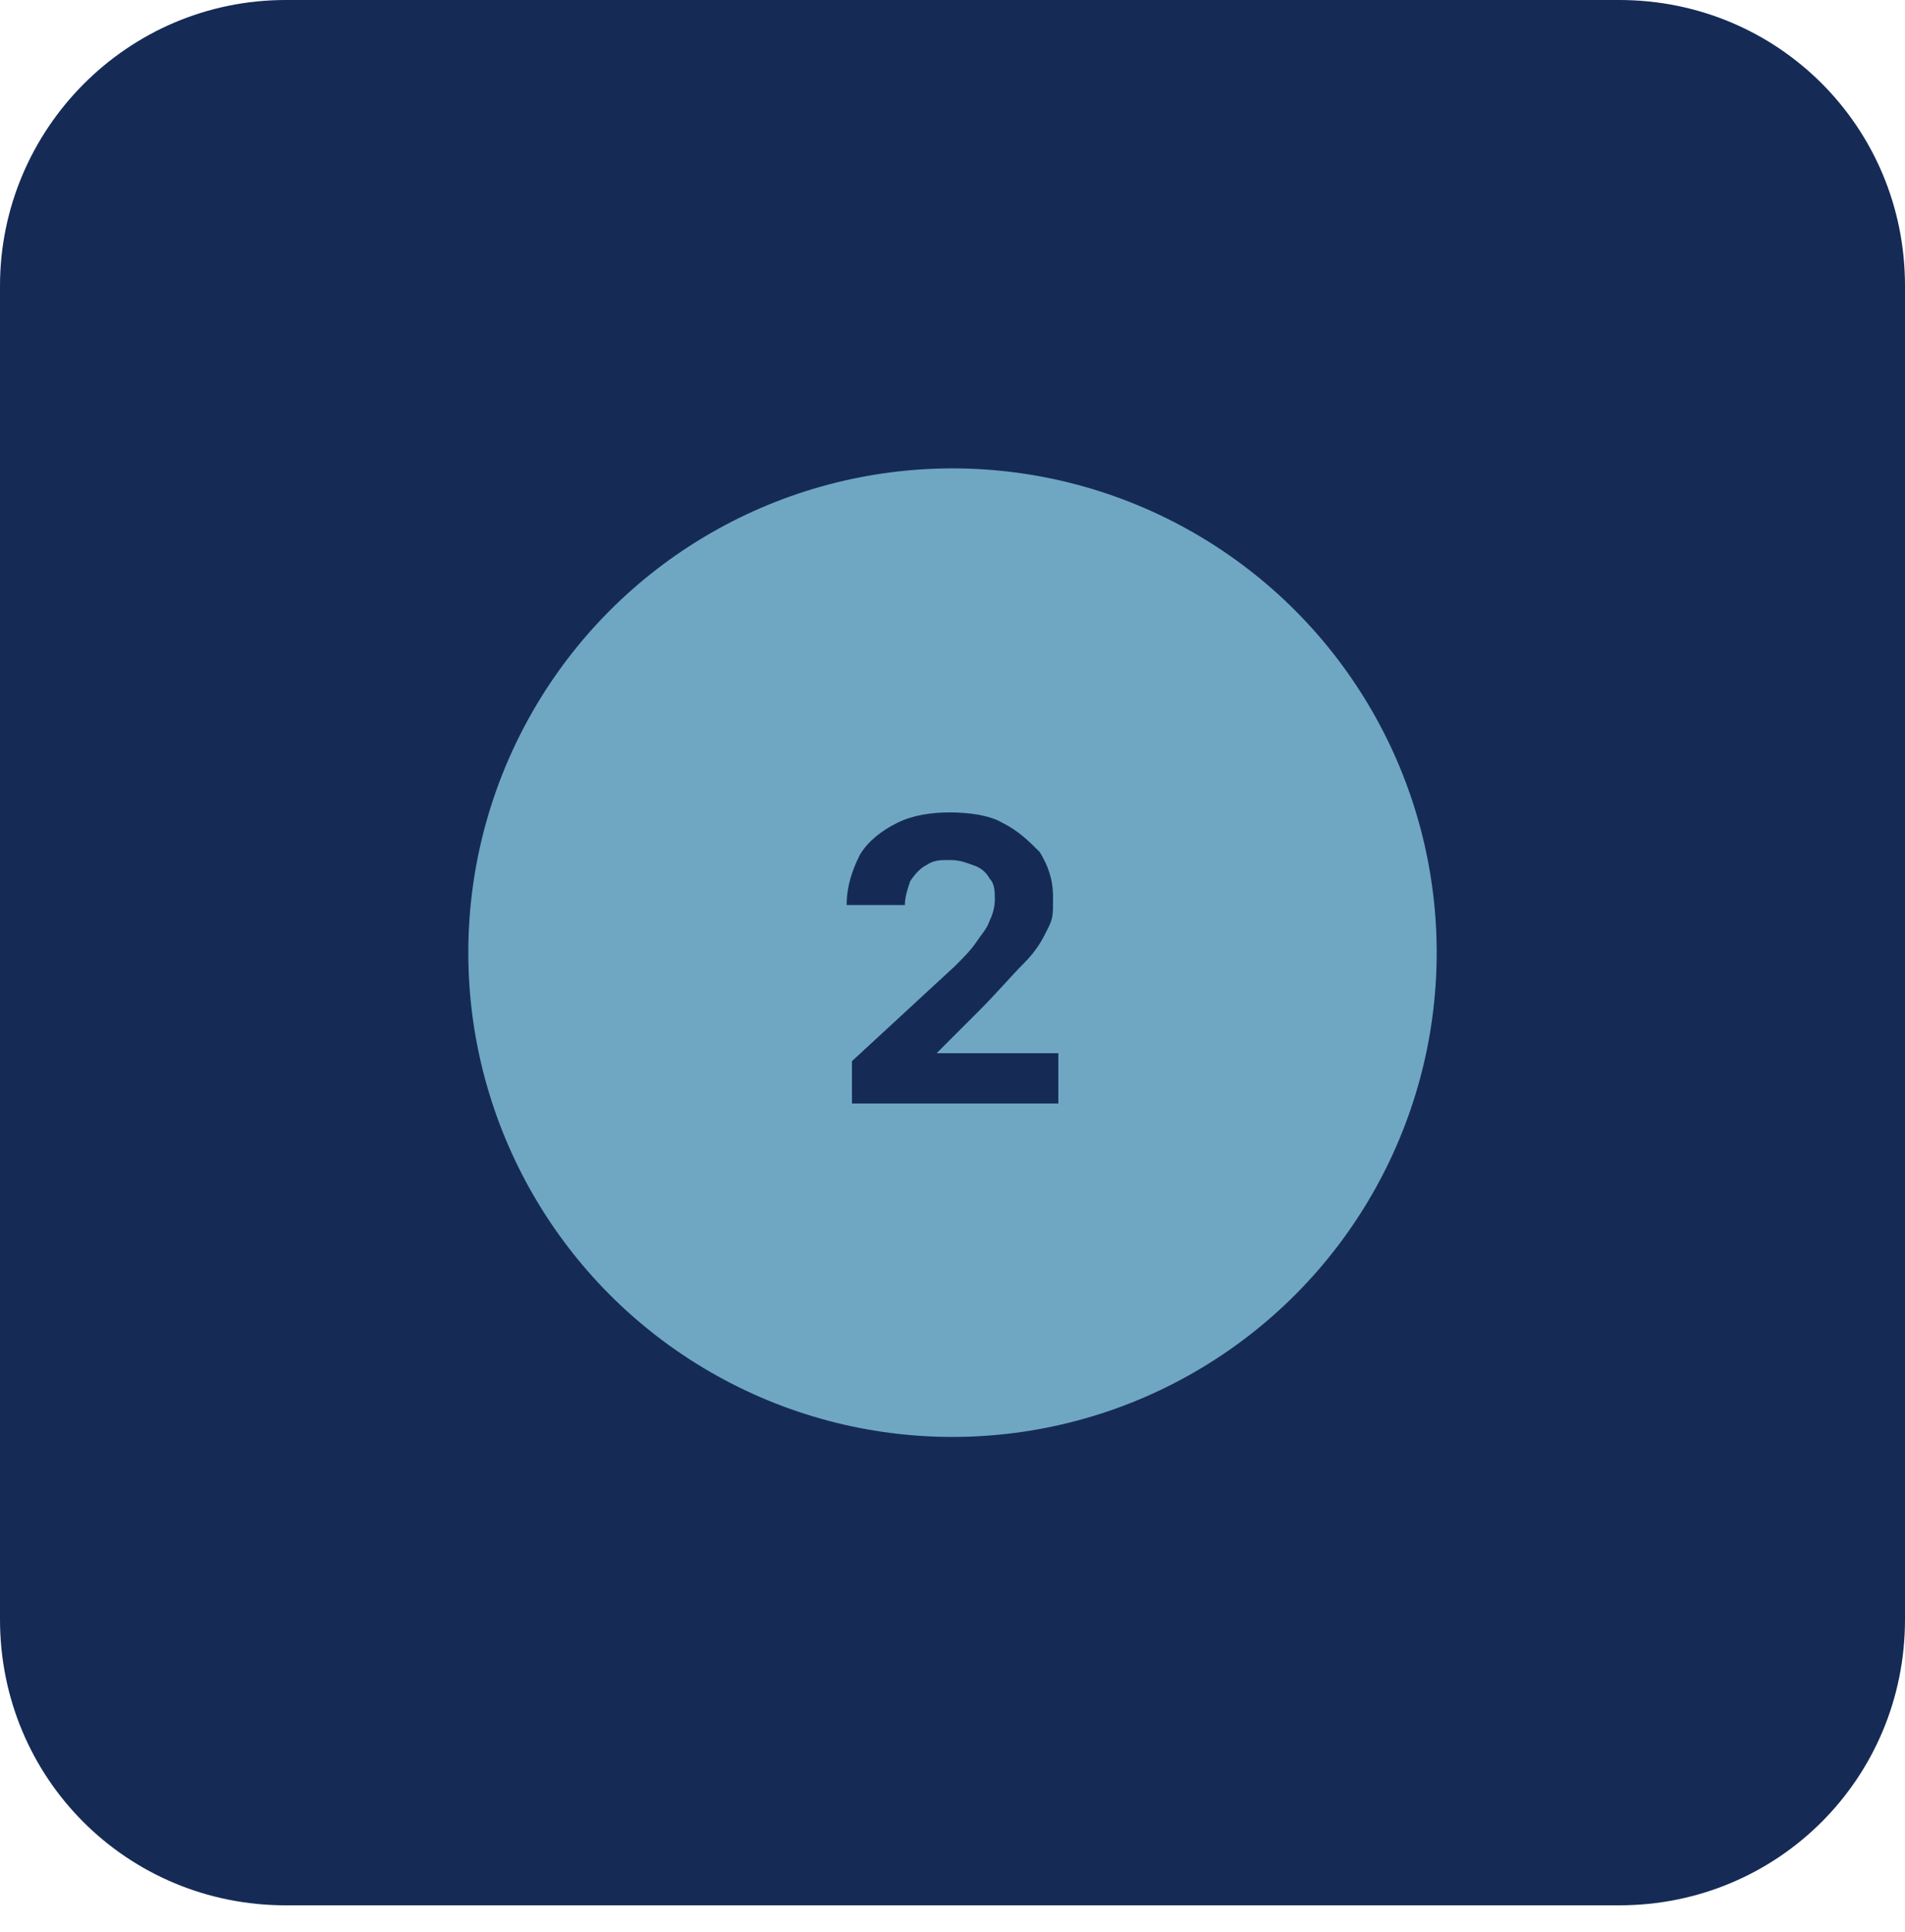
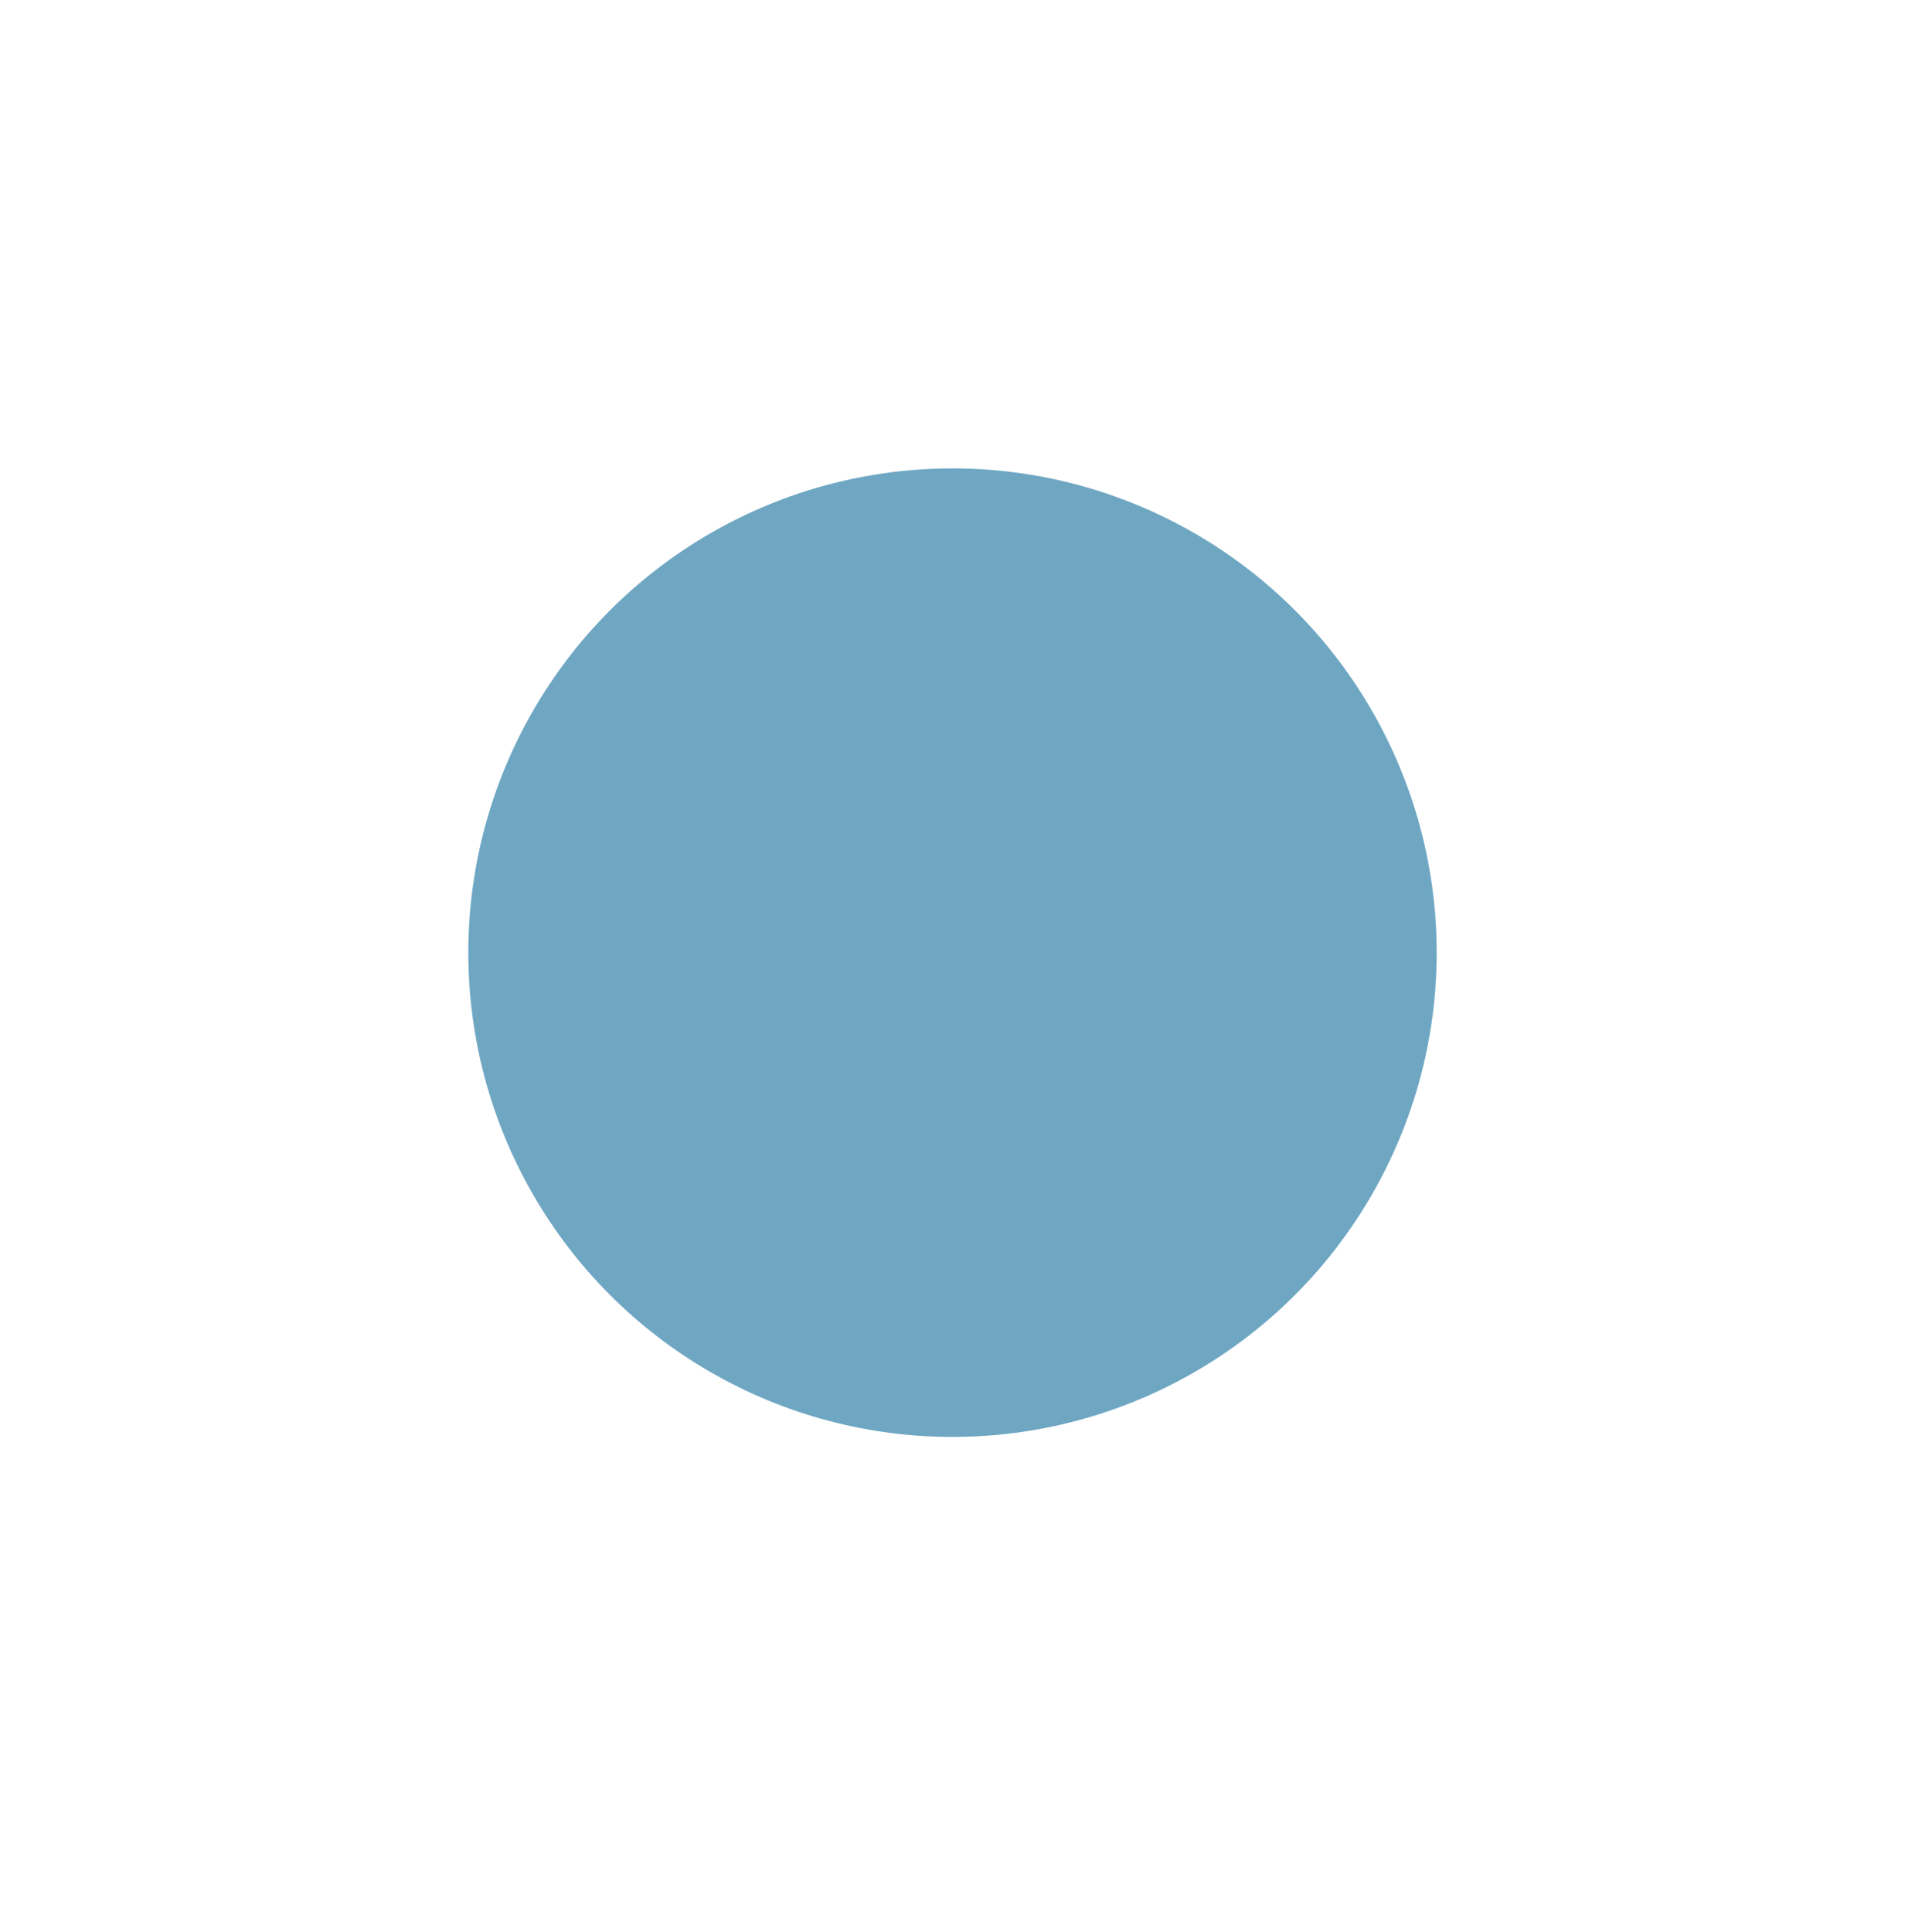
<svg xmlns="http://www.w3.org/2000/svg" viewBox="0 0 72 73">
-   <path d="M0 10.8C0 4.9 4.8 0 10.8 0h50.4c6 0 10.8 4.8 10.8 10.8v50.4c0 6-4.8 10.8-10.8 10.8H10.8c-6 0-10.8-4.8-10.8-10.8V10.8Z" fill="#152b56" />
  <circle cx="36" cy="36" fill="#6fa7c3" r="18.3" />
-   <path d="M32.2 41.8v-1.7l3.9-3.6c.3-.3.6-.6.8-.9.2-.3.4-.5.5-.8.1-.2.2-.5.2-.8s0-.6-.2-.8c-.1-.2-.3-.4-.6-.5-.3-.1-.5-.2-.9-.2s-.6 0-.9.2c-.2.1-.4.3-.6.6-.1.3-.2.6-.2.9h-2.2c0-.7.2-1.3.5-1.9.3-.5.8-.9 1.4-1.2s1.3-.4 2-.4 1.5.1 2 .4c.6.3 1 .7 1.4 1.1.3.5.5 1 .5 1.7s0 .8-.2 1.2c-.2.4-.4.8-.9 1.3s-1 1.1-1.7 1.8l-1.6 1.6h0c0 0 4.6 0 4.6 0v1.9h-7.8 0Z" fill="#152b56" />
</svg>